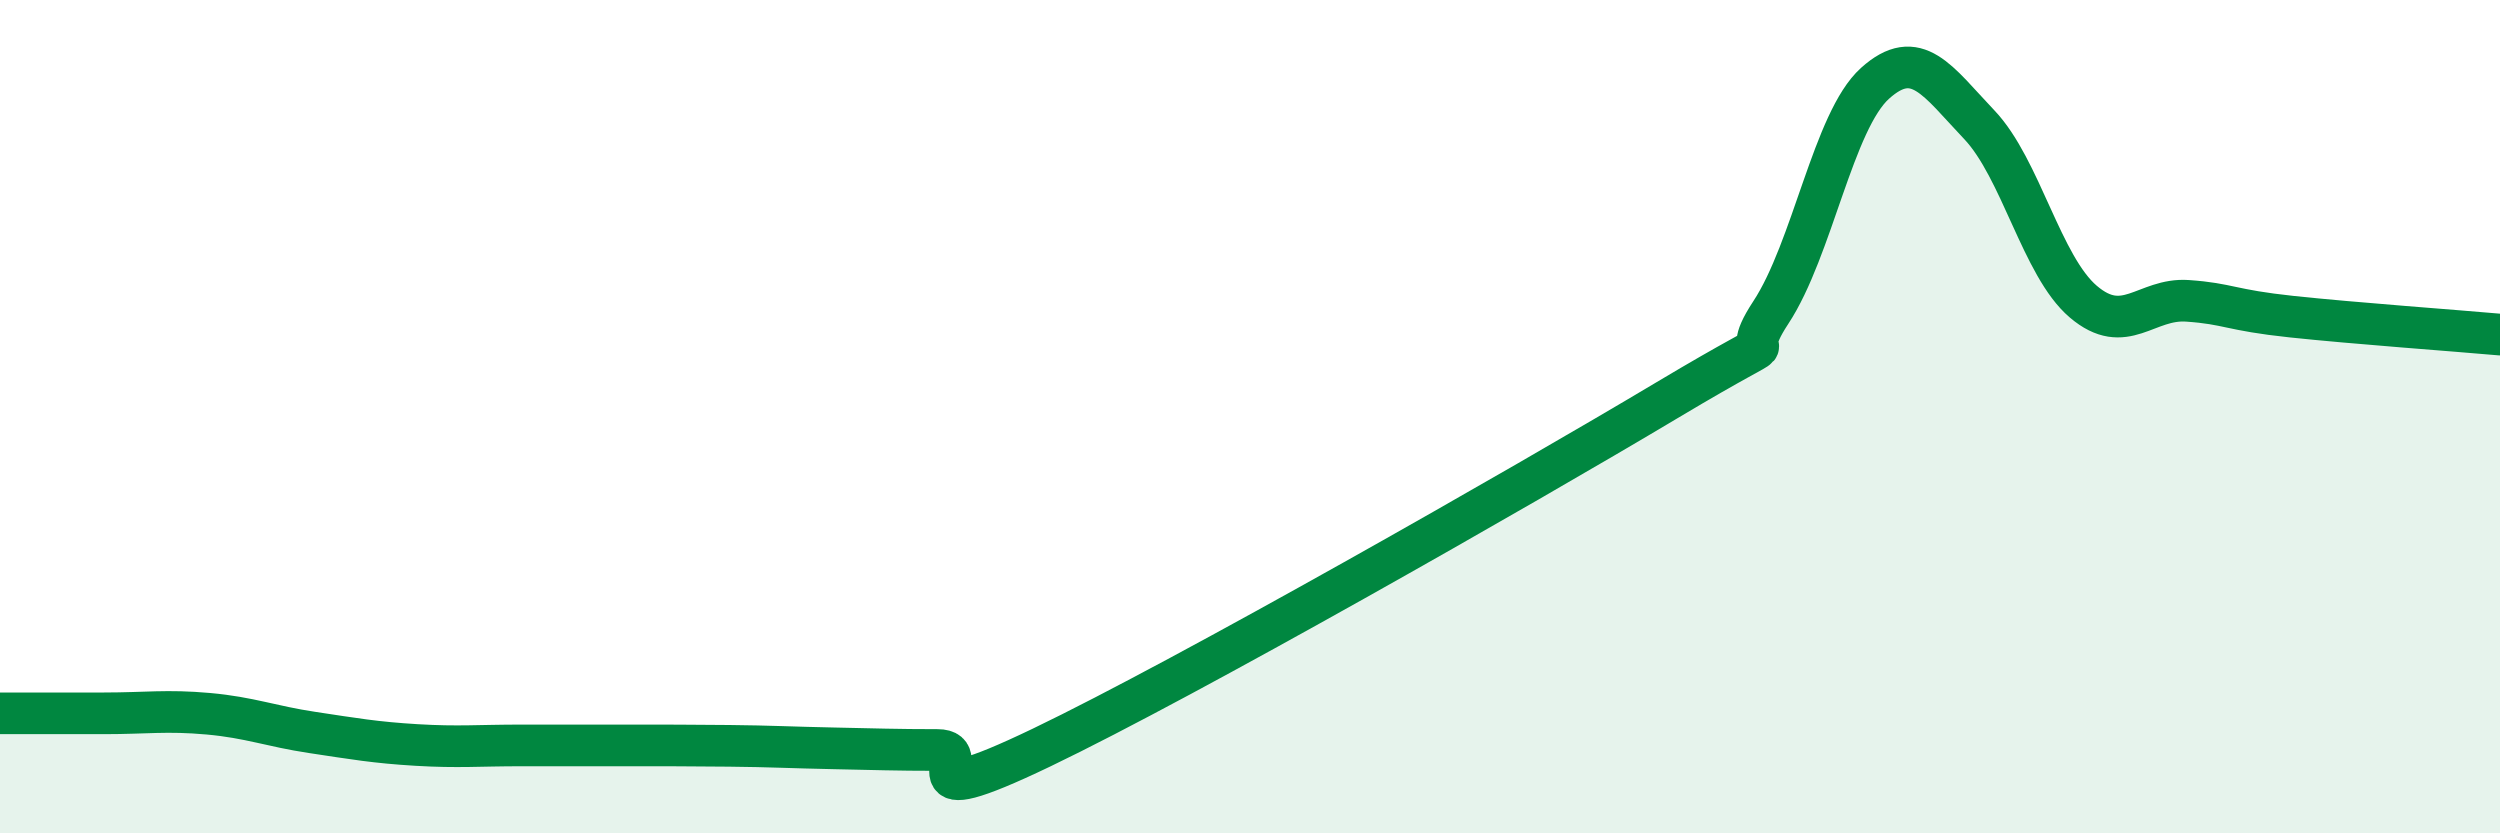
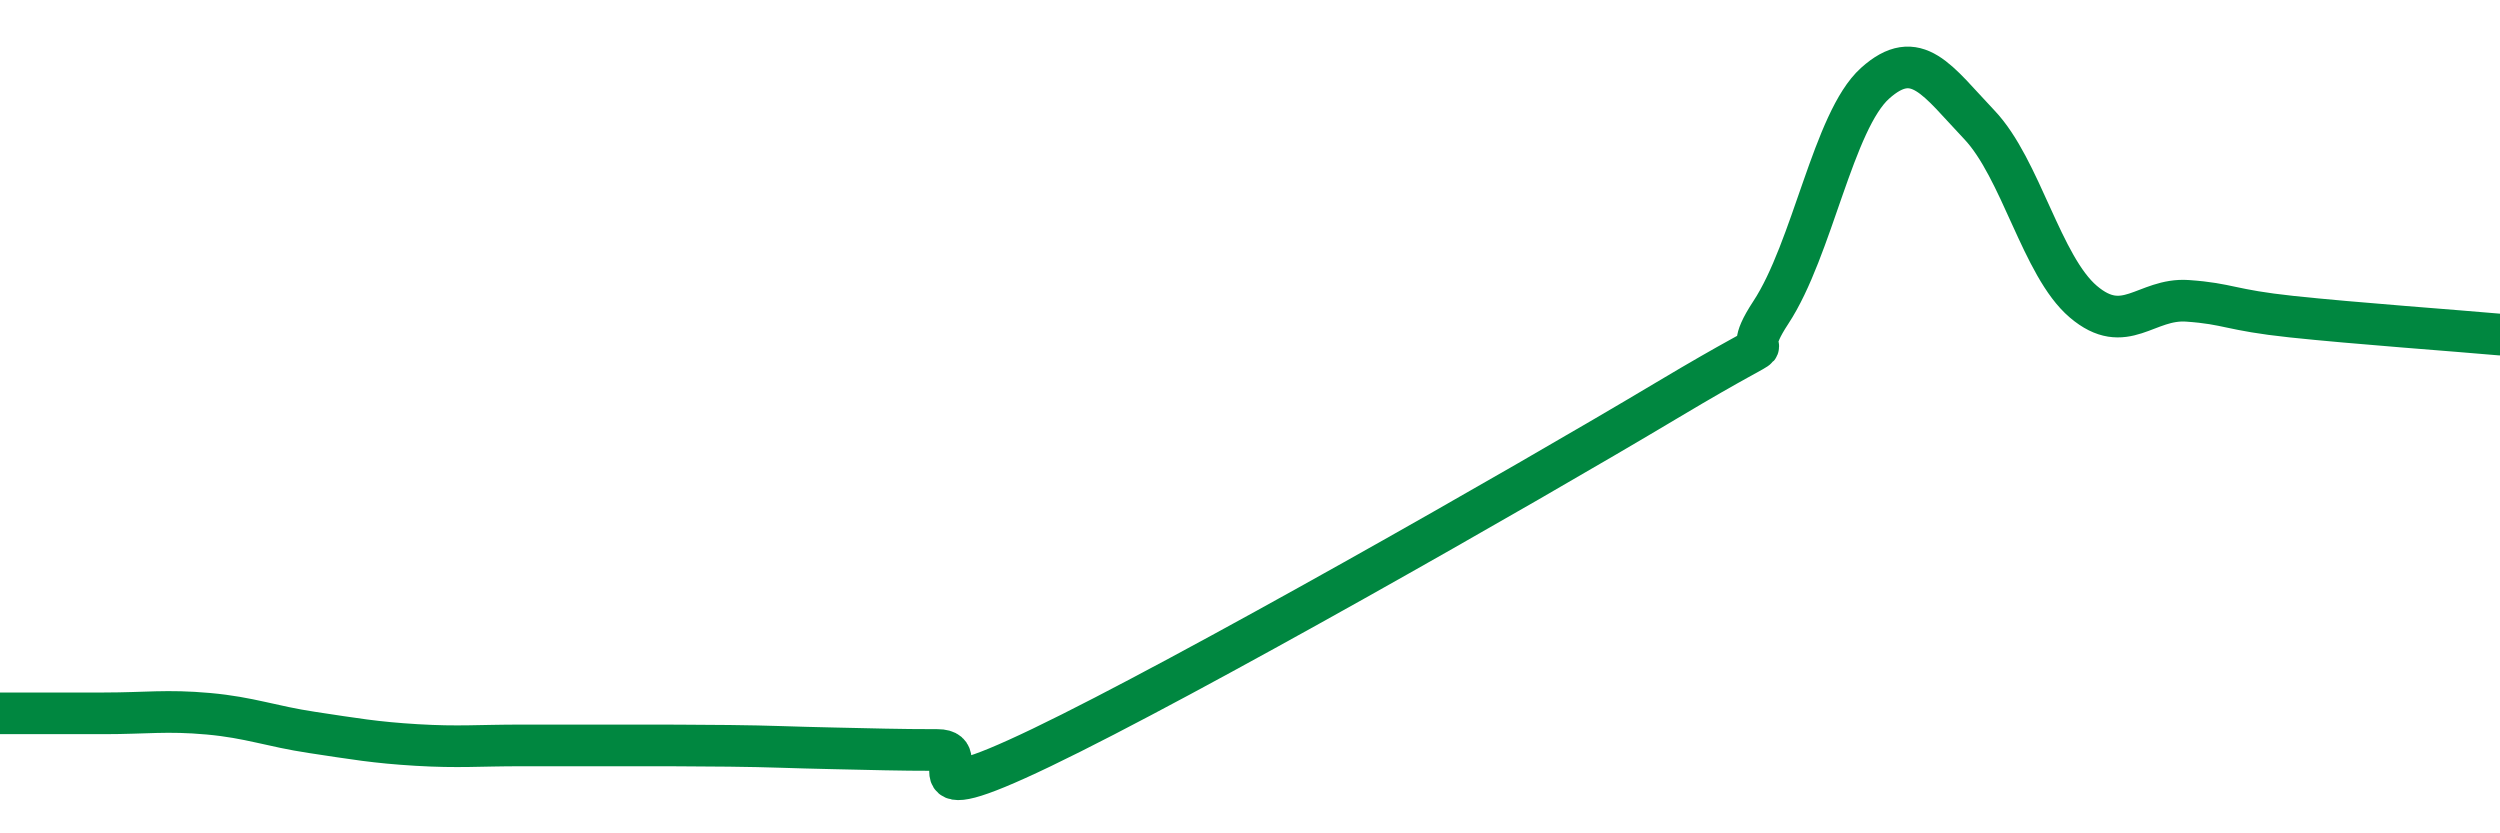
<svg xmlns="http://www.w3.org/2000/svg" width="60" height="20" viewBox="0 0 60 20">
-   <path d="M 0,17.12 C 0.5,17.12 1.5,17.12 2.5,17.12 C 3.5,17.12 4,17.04 5,17.13 C 6,17.22 6.5,17.43 7.5,17.58 C 8.5,17.73 9,17.82 10,17.88 C 11,17.94 11.5,17.89 12.5,17.89 C 13.5,17.89 14,17.89 15,17.89 C 16,17.89 16.5,17.89 17.5,17.9 C 18.5,17.91 19,17.94 20,17.96 C 21,17.98 21.5,18 22.5,18 C 23.5,18 21.5,19.62 25,17.94 C 28.5,16.26 36.5,11.7 40,9.61 C 43.5,7.52 41.5,9.02 42.5,7.5 C 43.5,5.98 44,2.9 45,2 C 46,1.1 46.5,1.94 47.5,2.99 C 48.5,4.04 49,6.39 50,7.24 C 51,8.09 51.5,7.15 52.5,7.22 C 53.5,7.29 53.5,7.44 55,7.6 C 56.5,7.76 59,7.94 60,8.03L60 20L0 20Z" fill="#008740" opacity="0.1" stroke-linecap="round" stroke-linejoin="round" />
  <path d="M 0,17.12 C 0.5,17.12 1.5,17.12 2.5,17.12 C 3.5,17.12 4,17.04 5,17.13 C 6,17.22 6.5,17.43 7.5,17.58 C 8.5,17.73 9,17.82 10,17.88 C 11,17.94 11.5,17.89 12.5,17.89 C 13.5,17.89 14,17.89 15,17.89 C 16,17.89 16.5,17.89 17.5,17.9 C 18.5,17.91 19,17.94 20,17.96 C 21,17.98 21.5,18 22.5,18 C 23.5,18 21.5,19.62 25,17.94 C 28.5,16.26 36.5,11.7 40,9.61 C 43.5,7.52 41.5,9.02 42.5,7.5 C 43.5,5.98 44,2.9 45,2 C 46,1.1 46.5,1.94 47.5,2.99 C 48.5,4.04 49,6.39 50,7.24 C 51,8.09 51.5,7.15 52.5,7.22 C 53.5,7.29 53.5,7.44 55,7.6 C 56.5,7.76 59,7.94 60,8.03" stroke="#008740" stroke-width="1" fill="none" stroke-linecap="round" stroke-linejoin="round" />
</svg>